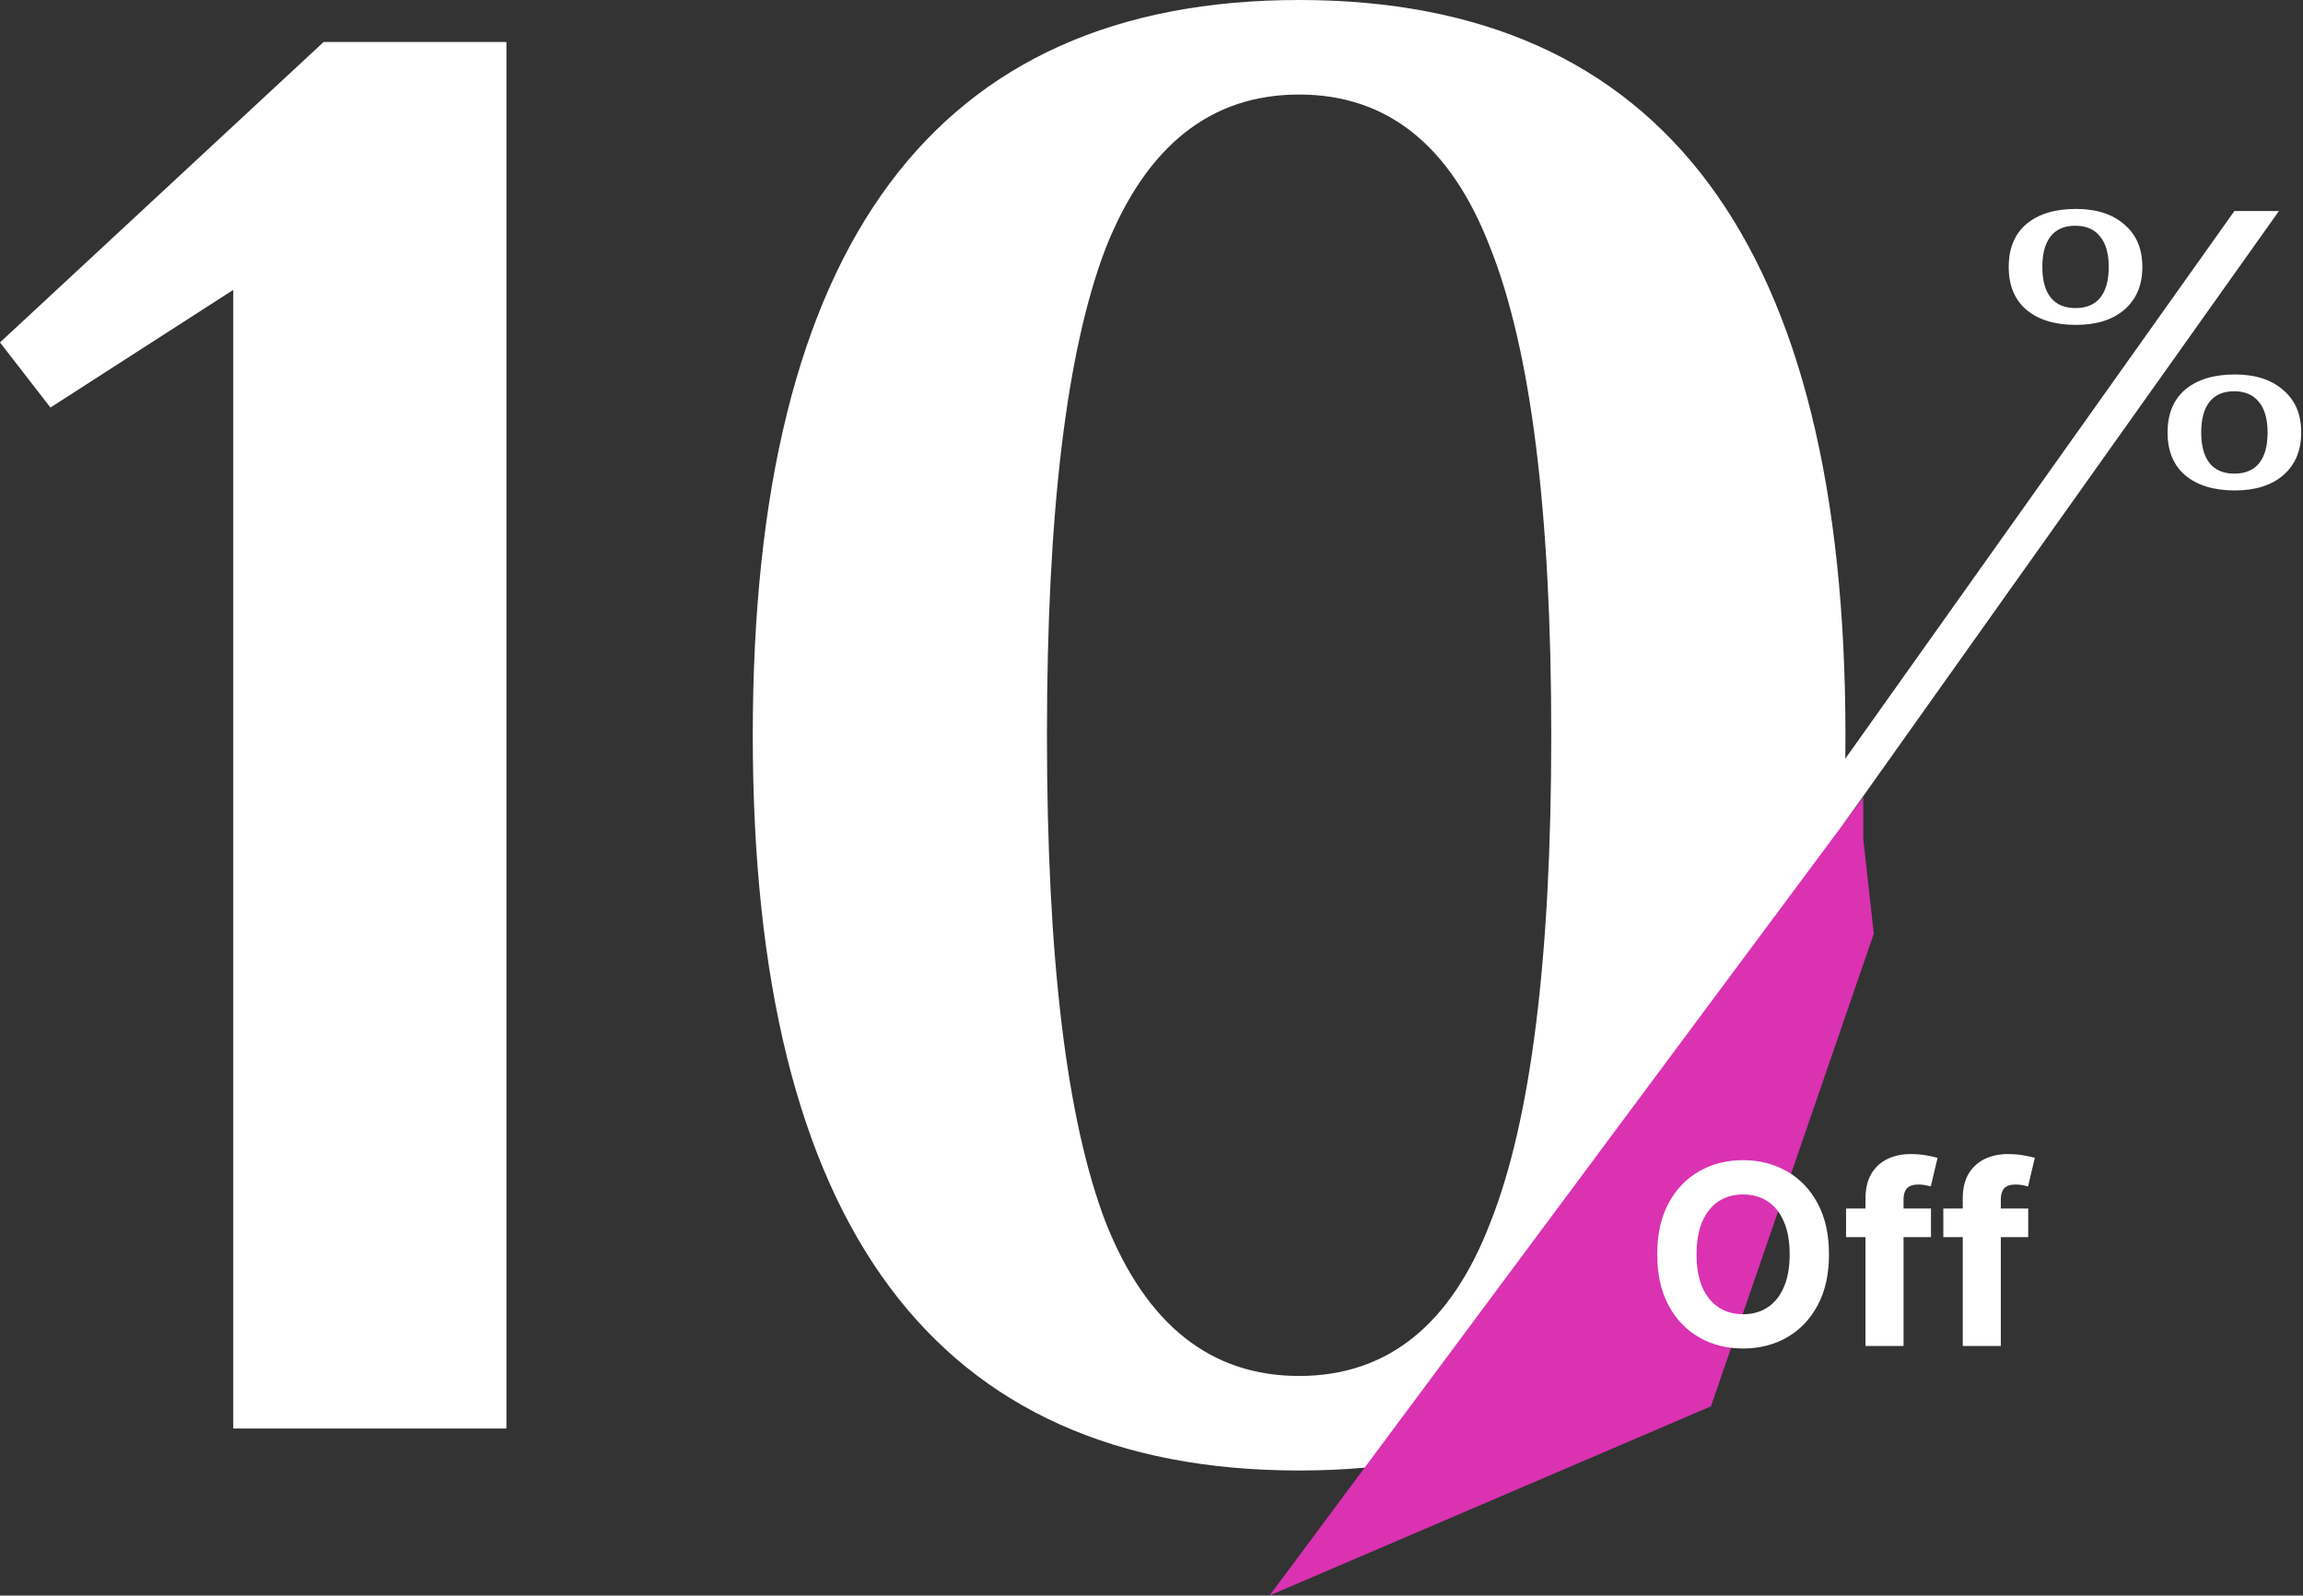
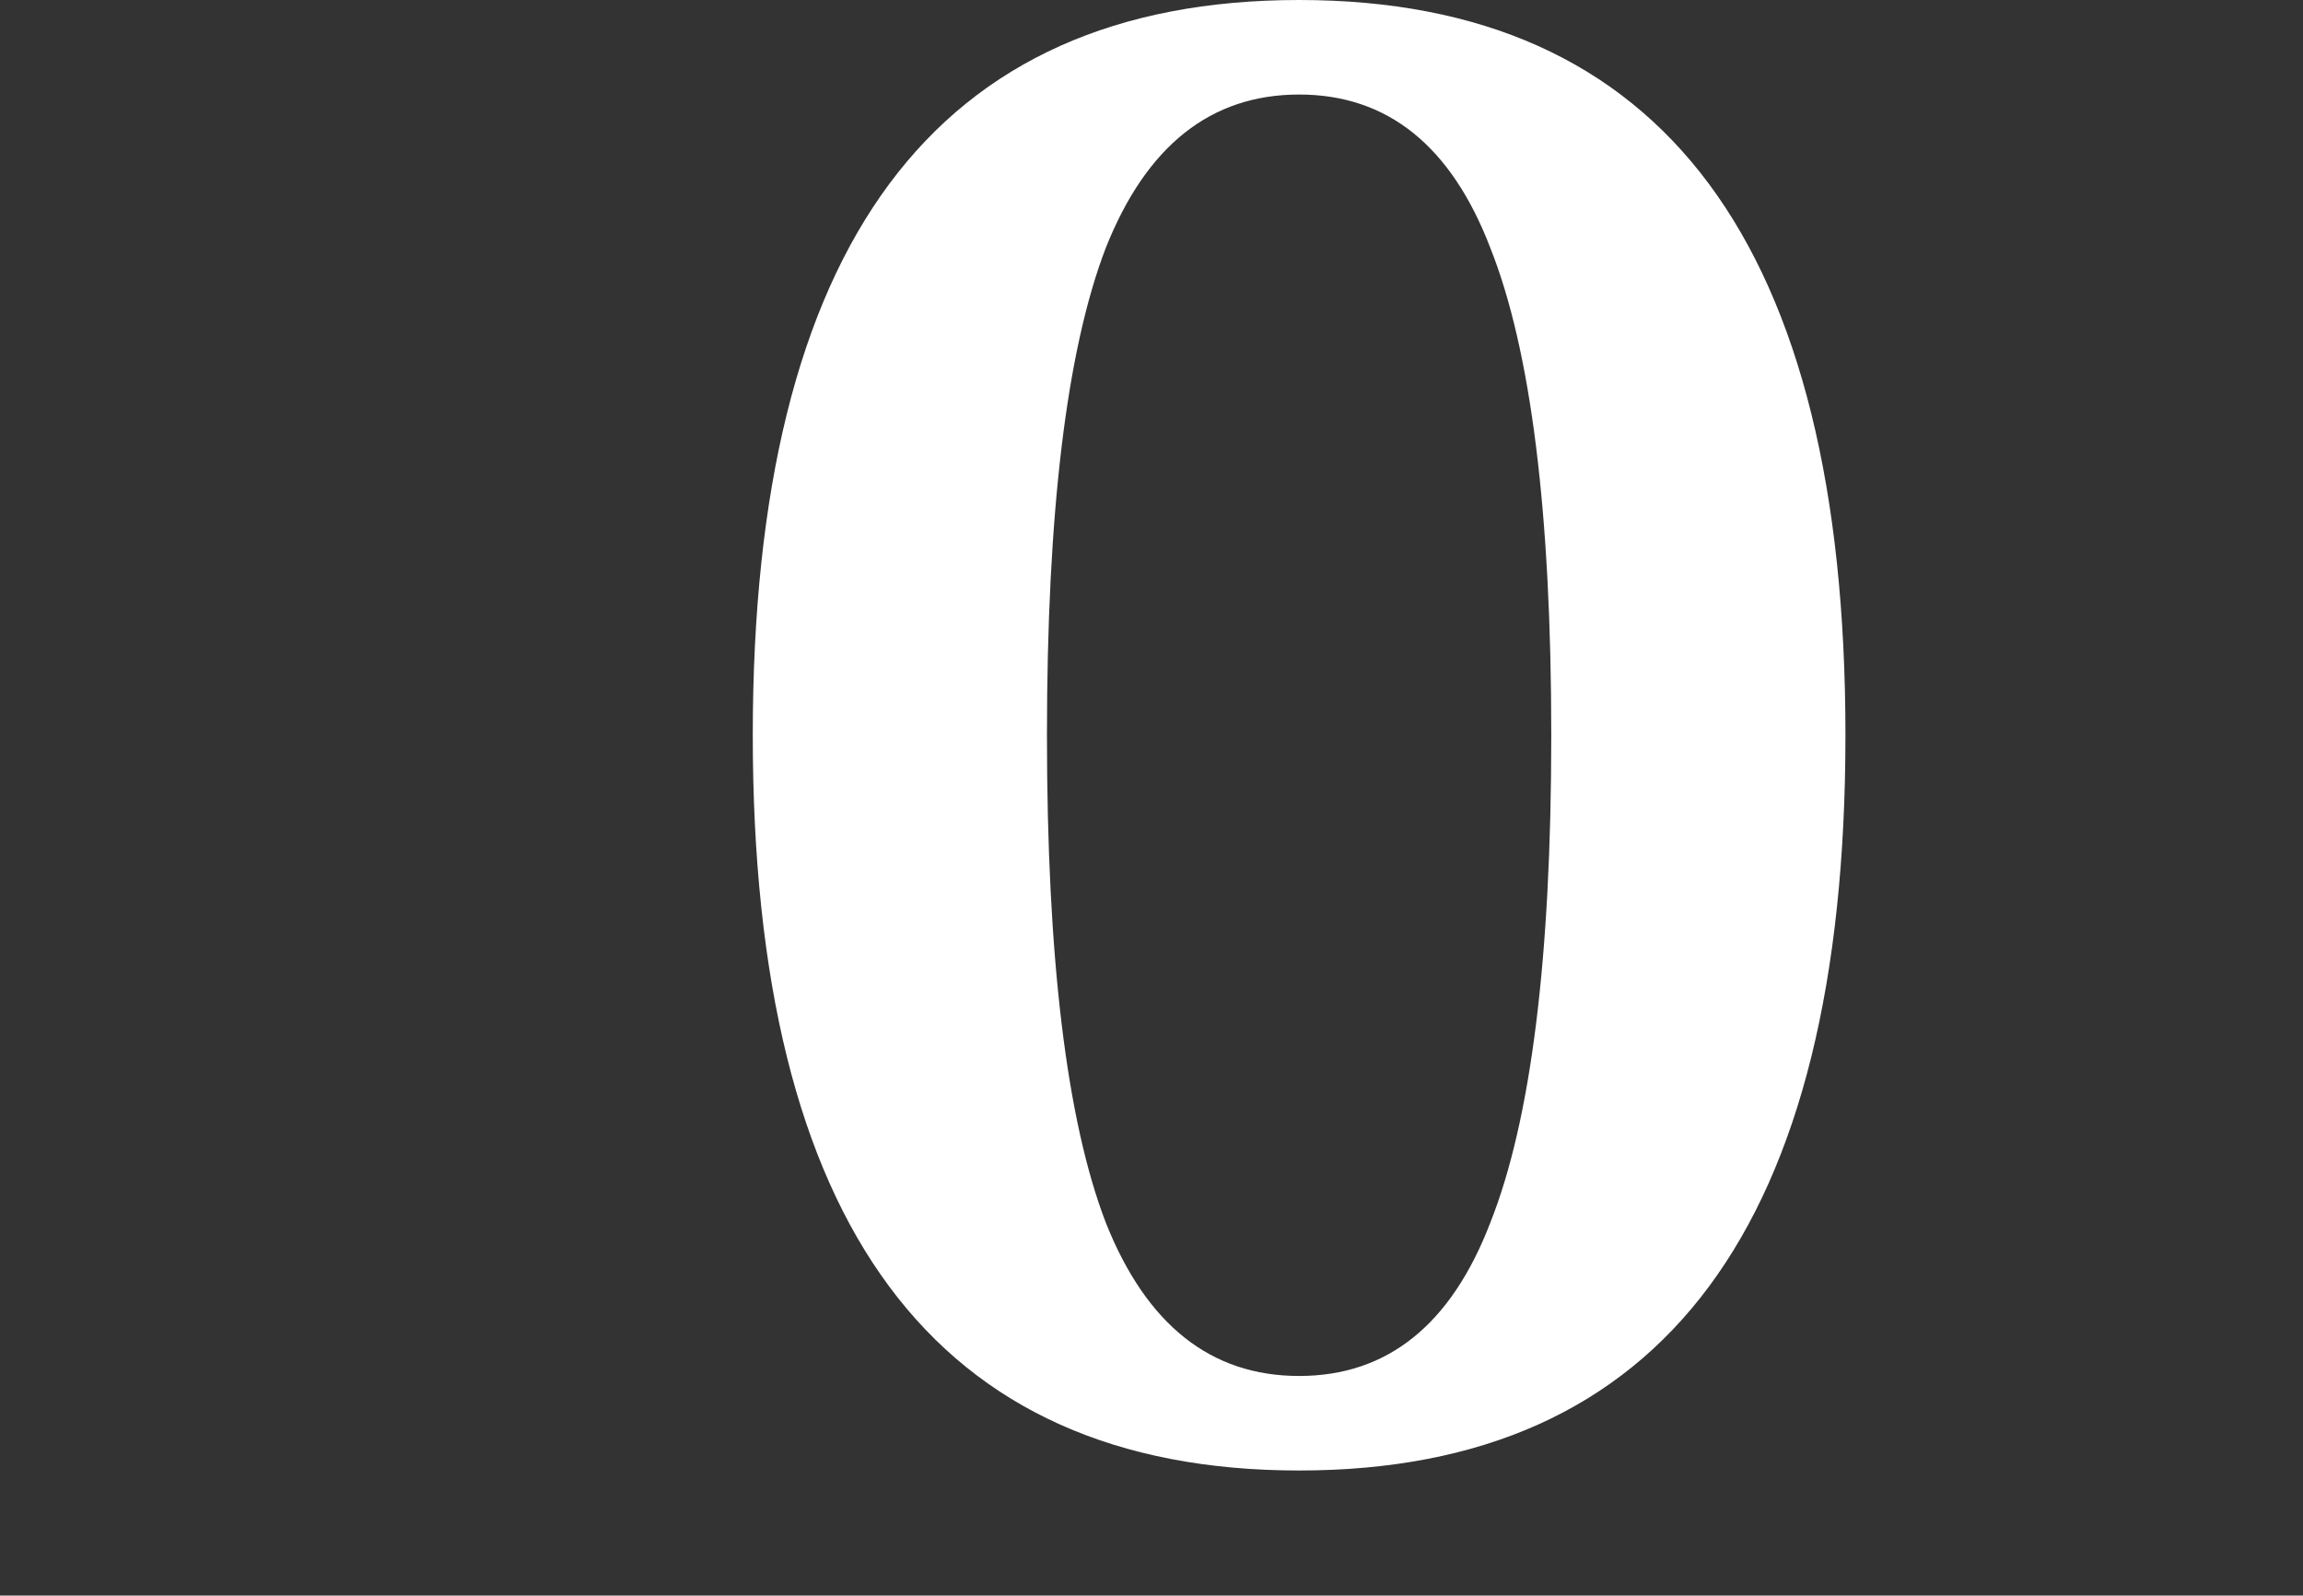
<svg xmlns="http://www.w3.org/2000/svg" width="443" height="307" viewBox="0 0 443 307" fill="none">
  <rect x="0" y="0" width="443" height="307" fill="#333333" stroke="none" />
-   <path d="M44.866 274.856V55.78L9.701 78.415L0 65.885L62.247 8.084H97.412V274.856H44.866Z" fill="white" />
  <path d="M249.894 282.94C179.832 282.94 144.802 235.784 144.802 141.47C144.802 47.157 179.832 0 249.894 0C319.955 0 354.986 47.157 354.986 141.47C354.986 235.784 319.955 282.94 249.894 282.94ZM249.894 264.751C266.87 264.751 279.131 254.916 286.676 235.245C294.491 215.574 298.398 184.315 298.398 141.47C298.398 98.625 294.491 67.367 286.676 47.696C279.131 28.024 266.87 18.189 249.894 18.189C232.917 18.189 220.522 28.024 212.707 47.696C205.162 67.367 201.39 98.625 201.39 141.47C201.39 184.315 205.162 215.574 212.707 235.245C220.522 254.916 232.917 264.751 249.894 264.751Z" fill="white" />
-   <path d="M399.326 62.512C395.284 62.512 392.105 61.542 389.787 59.602C387.524 57.662 386.392 54.913 386.392 51.356C386.392 47.799 387.524 45.051 389.787 43.111C392.105 41.17 395.284 40.2 399.326 40.2C403.26 40.2 406.359 41.197 408.623 43.191C410.94 45.132 412.099 47.853 412.099 51.356C412.099 54.859 410.94 57.608 408.623 59.602C406.359 61.542 403.26 62.512 399.326 62.512ZM263.429 274.839L429.803 40.605H438.372L271.998 274.839H263.429ZM399.245 59.279C401.347 59.279 402.937 58.605 404.015 57.258C405.093 55.91 405.632 53.943 405.632 51.356C405.632 48.77 405.066 46.802 403.934 45.455C402.856 44.108 401.266 43.434 399.165 43.434C397.117 43.434 395.554 44.108 394.476 45.455C393.398 46.802 392.859 48.77 392.859 51.356C392.859 53.943 393.398 55.91 394.476 57.258C395.554 58.605 397.144 59.279 399.245 59.279ZM429.884 94.363C425.842 94.363 422.662 93.393 420.345 91.453C418.081 89.513 416.949 86.764 416.949 83.207C416.949 79.65 418.081 76.902 420.345 74.962C422.662 73.022 425.842 72.051 429.884 72.051C433.818 72.051 436.917 73.049 439.18 75.043C441.498 76.983 442.656 79.704 442.656 83.207C442.656 86.71 441.498 89.459 439.18 91.453C436.917 93.393 433.818 94.363 429.884 94.363ZM429.803 91.13C431.905 91.13 433.495 90.456 434.572 89.109C435.65 87.761 436.189 85.794 436.189 83.207C436.189 80.621 435.623 78.653 434.492 77.306C433.414 75.959 431.824 75.285 429.722 75.285C427.674 75.285 426.111 75.959 425.033 77.306C423.955 78.653 423.417 80.621 423.417 83.207C423.417 85.794 423.955 87.761 425.033 89.109C426.111 90.456 427.701 91.13 429.803 91.13Z" fill="white" />
-   <path d="M244.229 306.973L358.416 153.376V161.46L360.437 179.649L329.111 270.595L244.229 306.973Z" fill="#DA32B1" />
-   <path d="M351.819 241.348C351.819 245.195 351.089 248.467 349.631 251.166C348.184 253.864 346.209 255.925 343.706 257.349C341.214 258.762 338.412 259.468 335.3 259.468C332.165 259.468 329.352 258.756 326.86 257.332C324.369 255.908 322.399 253.847 320.952 251.148C319.506 248.45 318.782 245.183 318.782 241.348C318.782 237.501 319.506 234.228 320.952 231.53C322.399 228.831 324.369 226.776 326.86 225.363C329.352 223.94 332.165 223.228 335.3 223.228C338.412 223.228 341.214 223.94 343.706 225.363C346.209 226.776 348.184 228.831 349.631 231.53C351.089 234.228 351.819 237.501 351.819 241.348ZM344.257 241.348C344.257 238.856 343.884 236.755 343.137 235.044C342.403 233.333 341.363 232.035 340.02 231.151C338.676 230.267 337.103 229.825 335.3 229.825C333.498 229.825 331.924 230.267 330.581 231.151C329.237 232.035 328.192 233.333 327.446 235.044C326.711 236.755 326.344 238.856 326.344 241.348C326.344 243.84 326.711 245.941 327.446 247.652C328.192 249.363 329.237 250.66 330.581 251.545C331.924 252.429 333.498 252.871 335.3 252.871C337.103 252.871 338.676 252.429 340.02 251.545C341.363 250.66 342.403 249.363 343.137 247.652C343.884 245.941 344.257 243.84 344.257 241.348ZM371.433 232.529V238.041H355.104V232.529H371.433ZM358.842 258.986V230.617C358.842 228.699 359.215 227.109 359.961 225.846C360.719 224.583 361.753 223.635 363.062 223.004C364.371 222.372 365.858 222.056 367.523 222.056C368.648 222.056 369.676 222.142 370.606 222.315C371.548 222.487 372.248 222.642 372.708 222.78L371.398 228.292C371.111 228.2 370.755 228.114 370.331 228.033C369.917 227.953 369.492 227.913 369.056 227.913C367.977 227.913 367.224 228.165 366.8 228.671C366.375 229.164 366.162 229.859 366.162 230.755V258.986H358.842ZM390.143 232.529V238.041H373.814V232.529H390.143ZM377.552 258.986V230.617C377.552 228.699 377.925 227.109 378.671 225.846C379.429 224.583 380.463 223.635 381.772 223.004C383.081 222.372 384.568 222.056 386.233 222.056C387.358 222.056 388.386 222.142 389.316 222.315C390.258 222.487 390.958 222.642 391.418 222.78L390.109 228.292C389.821 228.2 389.465 228.114 389.041 228.033C388.627 227.953 388.202 227.913 387.766 227.913C386.687 227.913 385.934 228.165 385.51 228.671C385.085 229.164 384.872 229.859 384.872 230.755V258.986H377.552Z" fill="white" />
</svg>